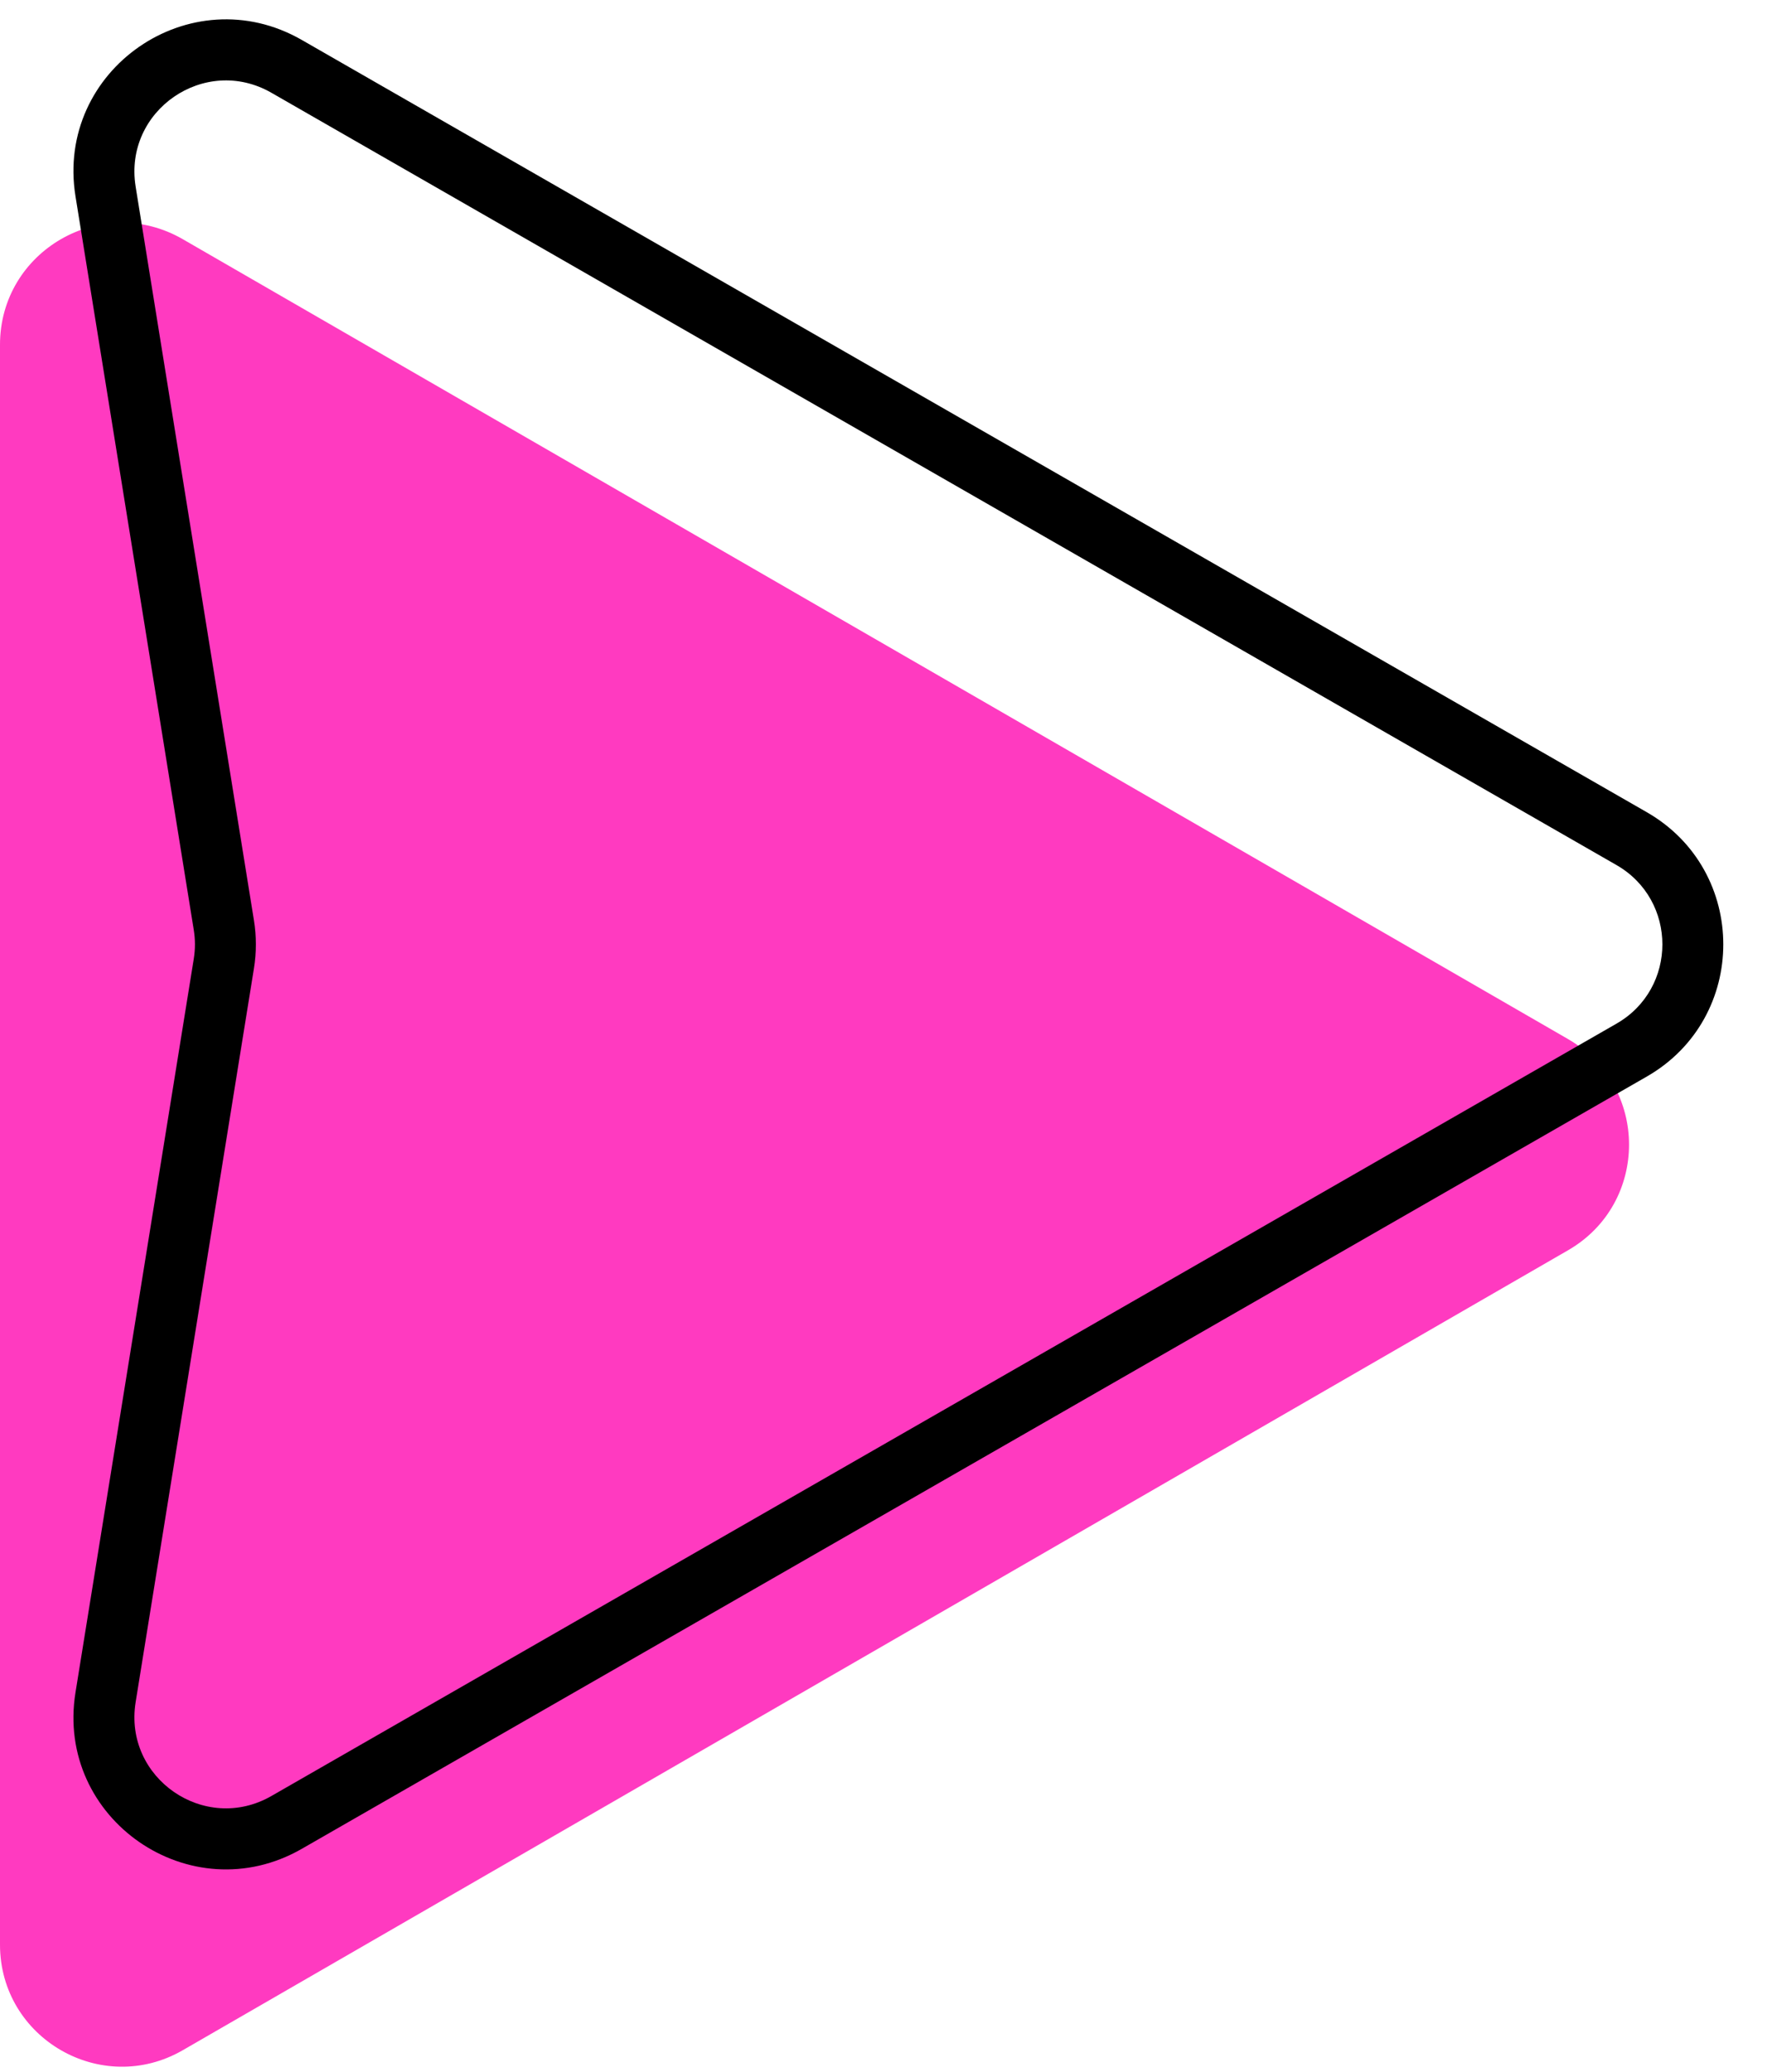
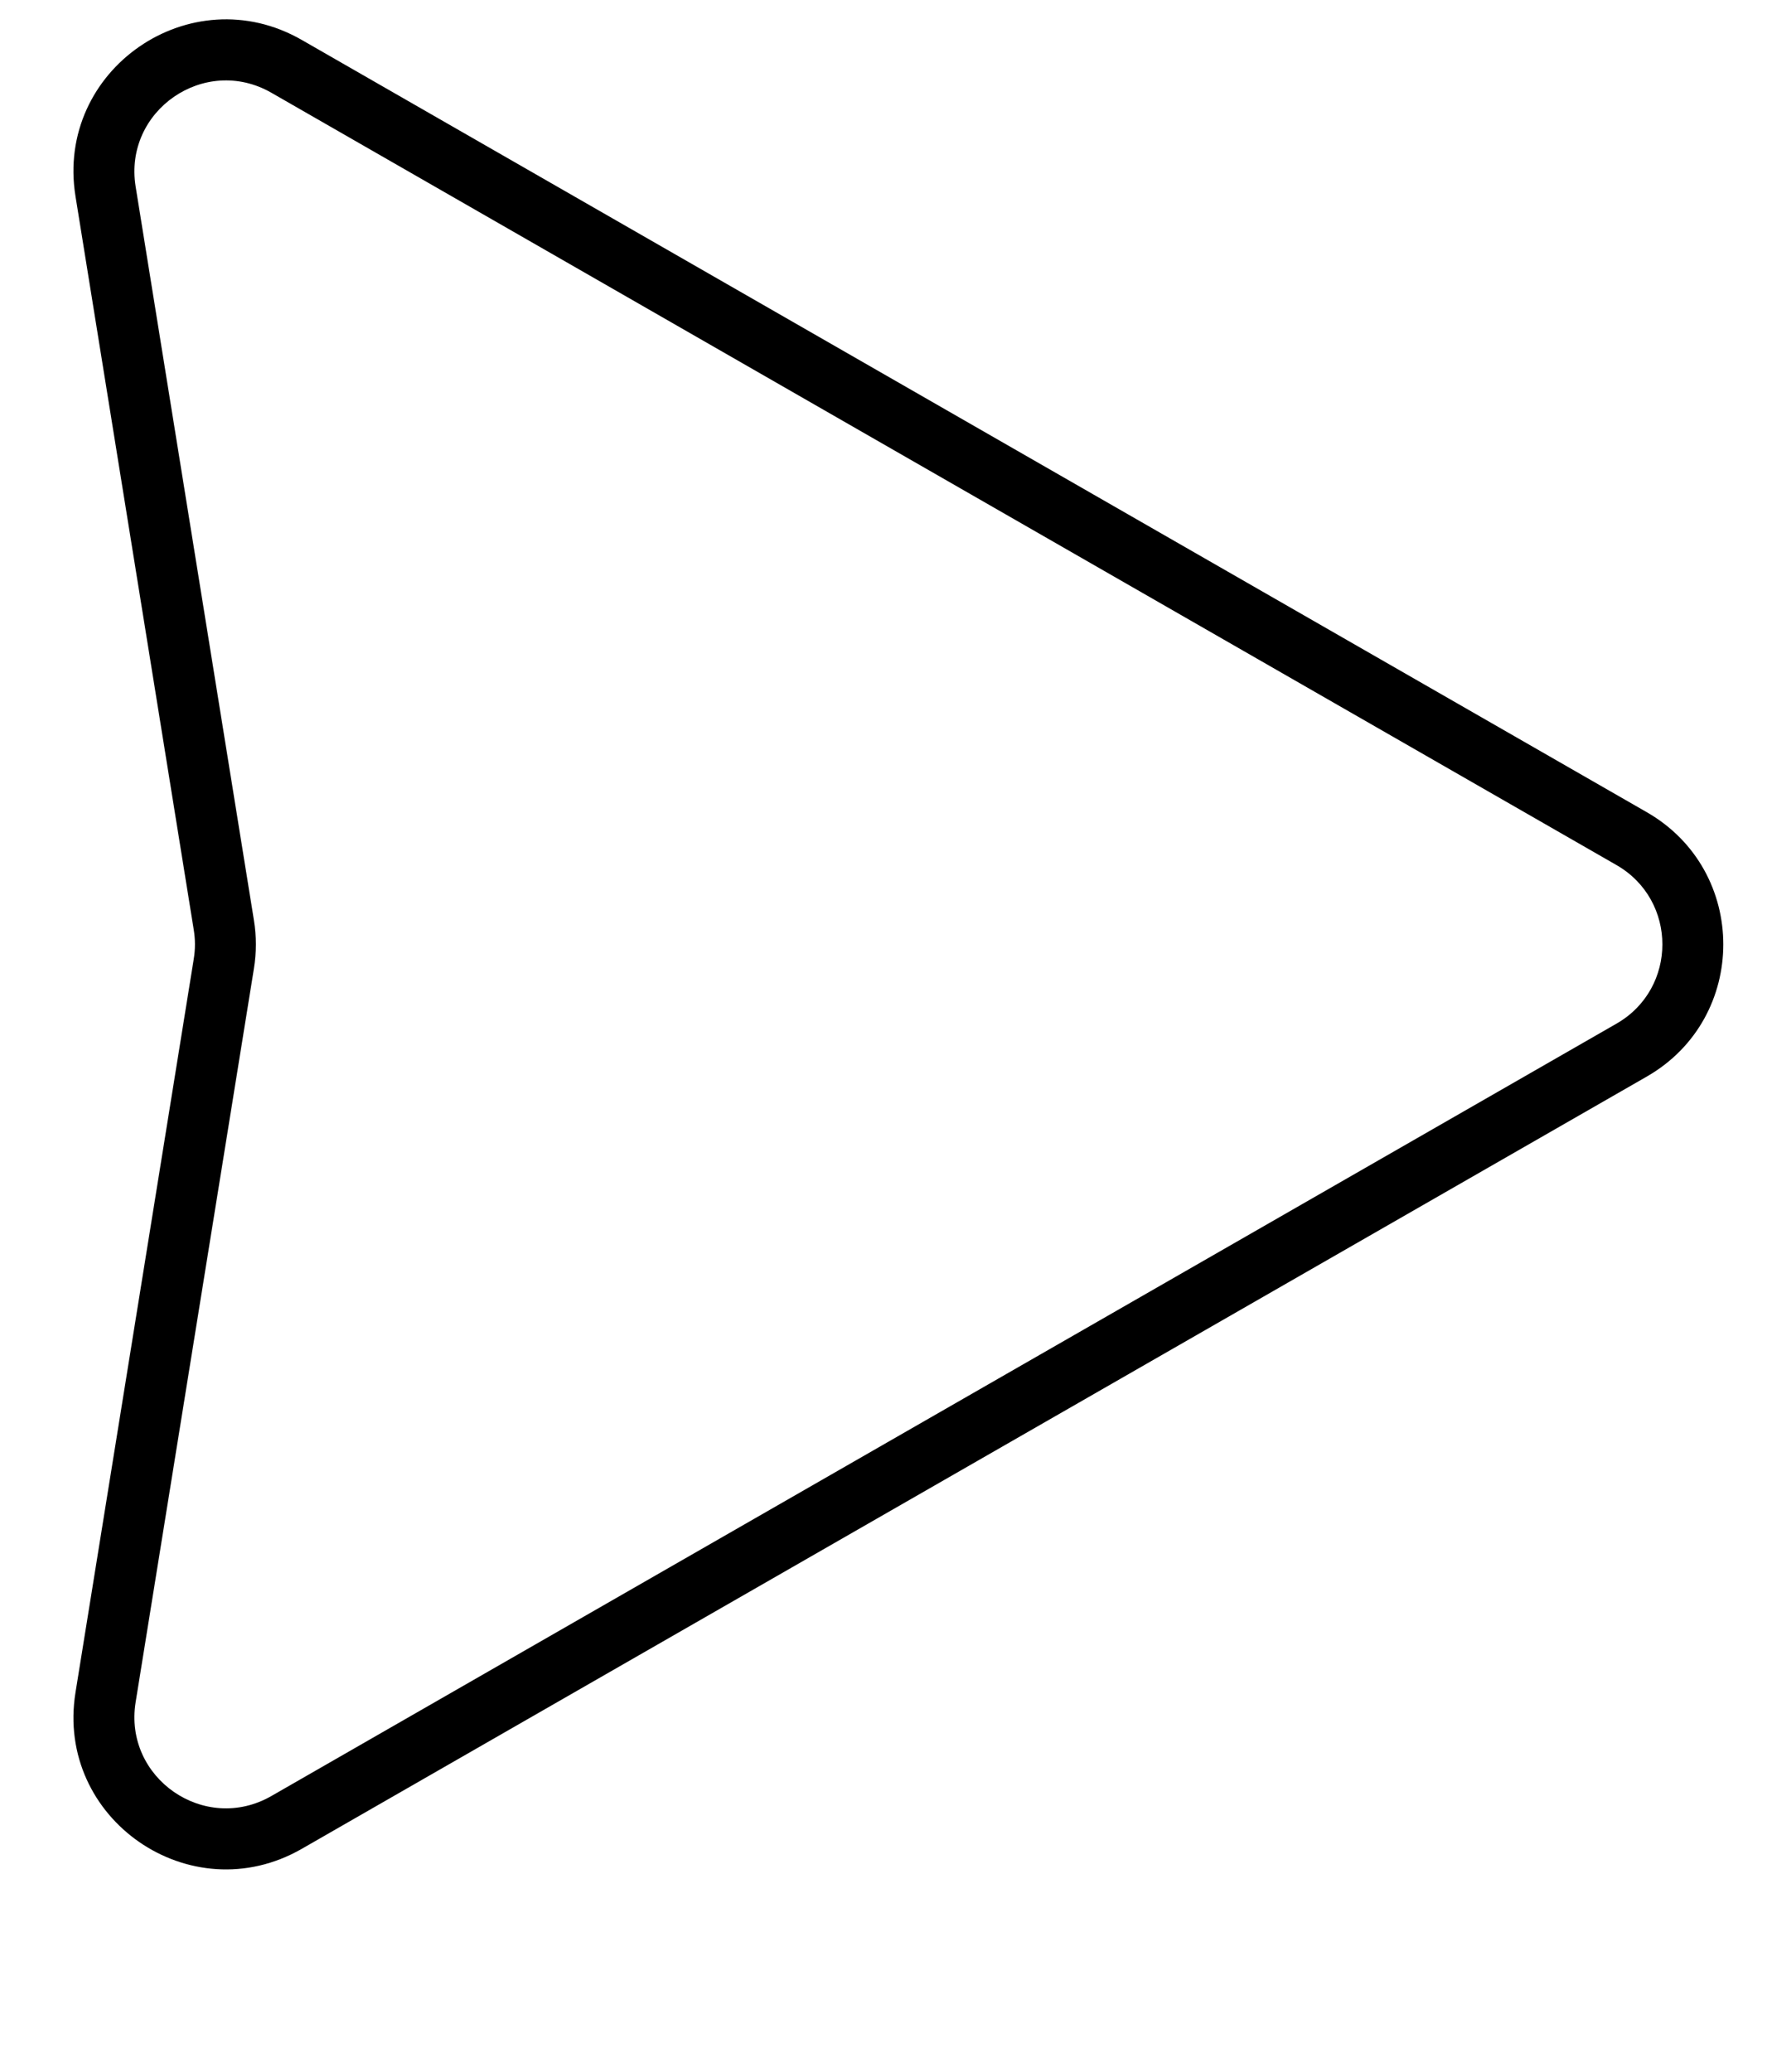
<svg xmlns="http://www.w3.org/2000/svg" width="29" height="34" viewBox="0 0 29 34" fill="none">
-   <path d="M25.736 17.051C27.069 17.821 27.069 19.745 25.736 20.515L3 33.642C1.667 34.412 0 33.449 0 31.91L0 5.657C0 4.117 1.667 3.155 3 3.925L25.736 17.051Z" fill="#FF3AC0" />
  <path fill-rule="evenodd" clip-rule="evenodd" d="M4.454 1.522C3.359 0.894 2.025 1.816 2.226 3.062L4.167 15.098C4.21 15.362 4.21 15.631 4.167 15.895L2.226 27.931C2.025 29.177 3.359 30.099 4.454 29.471L26.53 16.797C27.534 16.221 27.534 14.772 26.53 14.195L4.454 1.522ZM1.239 3.221C0.904 1.144 3.127 -0.392 4.952 0.655L27.028 13.328C28.701 14.289 28.701 16.704 27.028 17.665L4.952 30.338C3.127 31.385 0.904 29.848 1.239 27.772L3.18 15.735C3.206 15.577 3.206 15.416 3.18 15.258L1.239 3.221Z" fill="black" />
</svg>